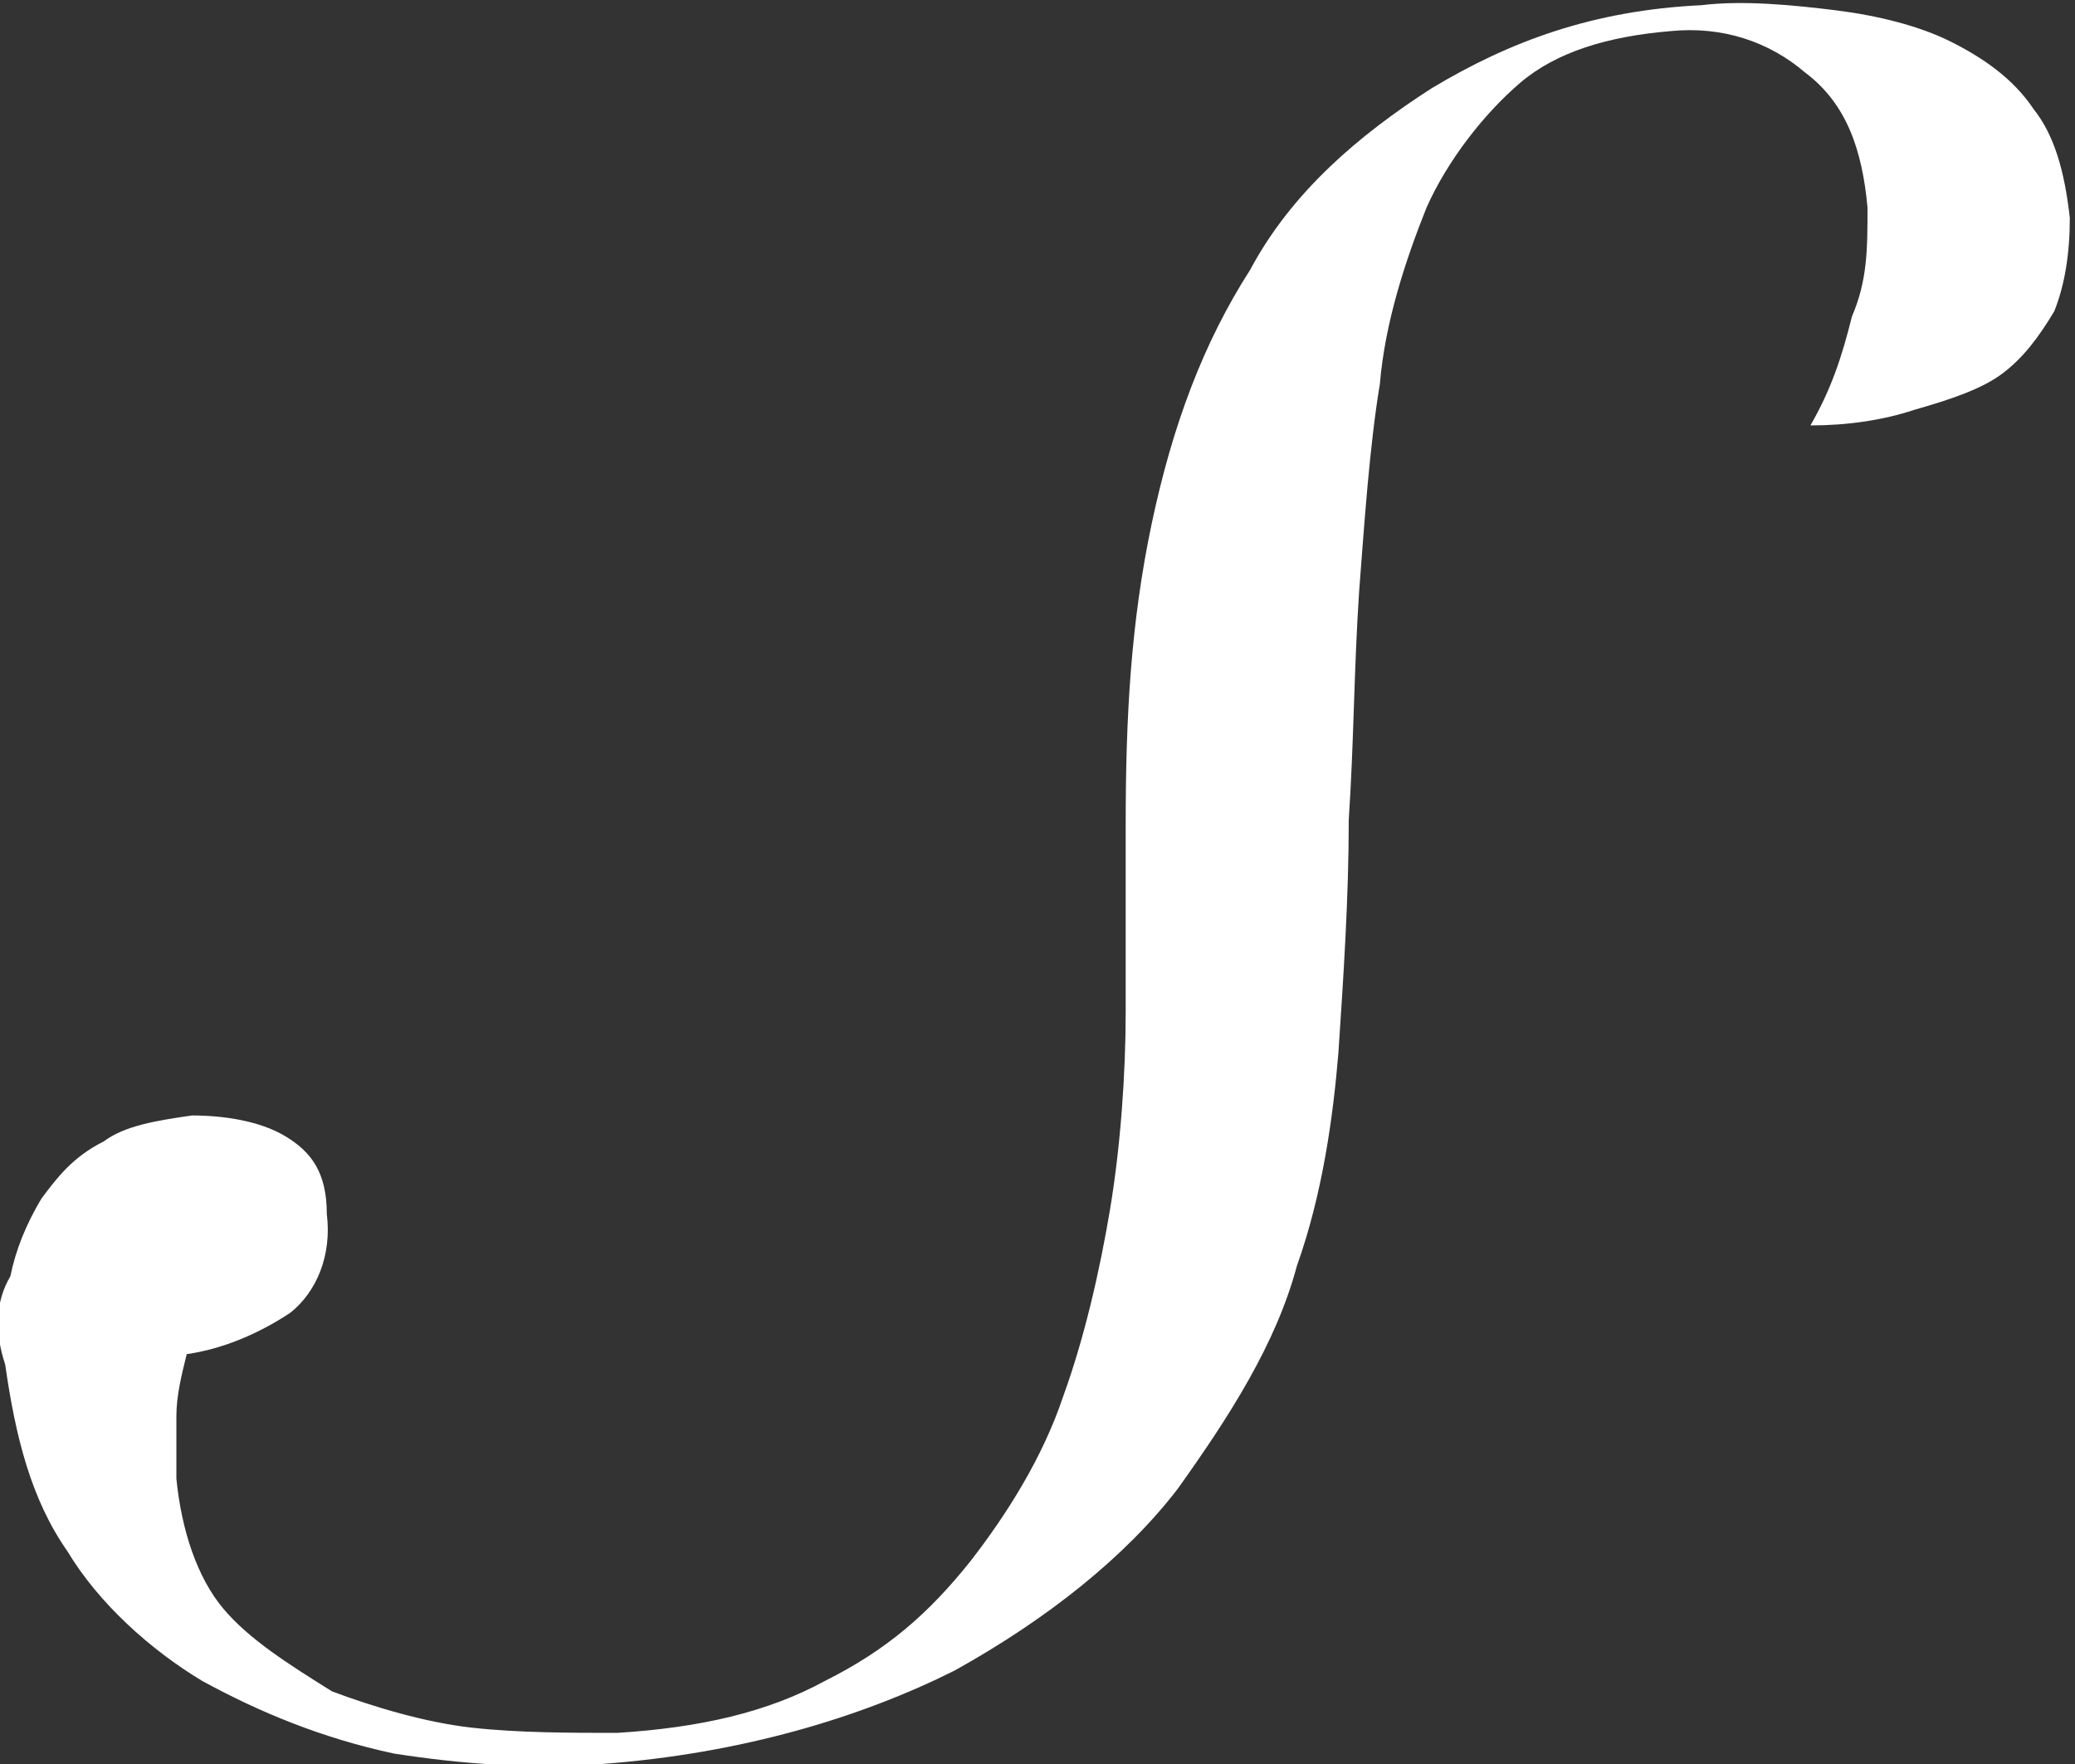
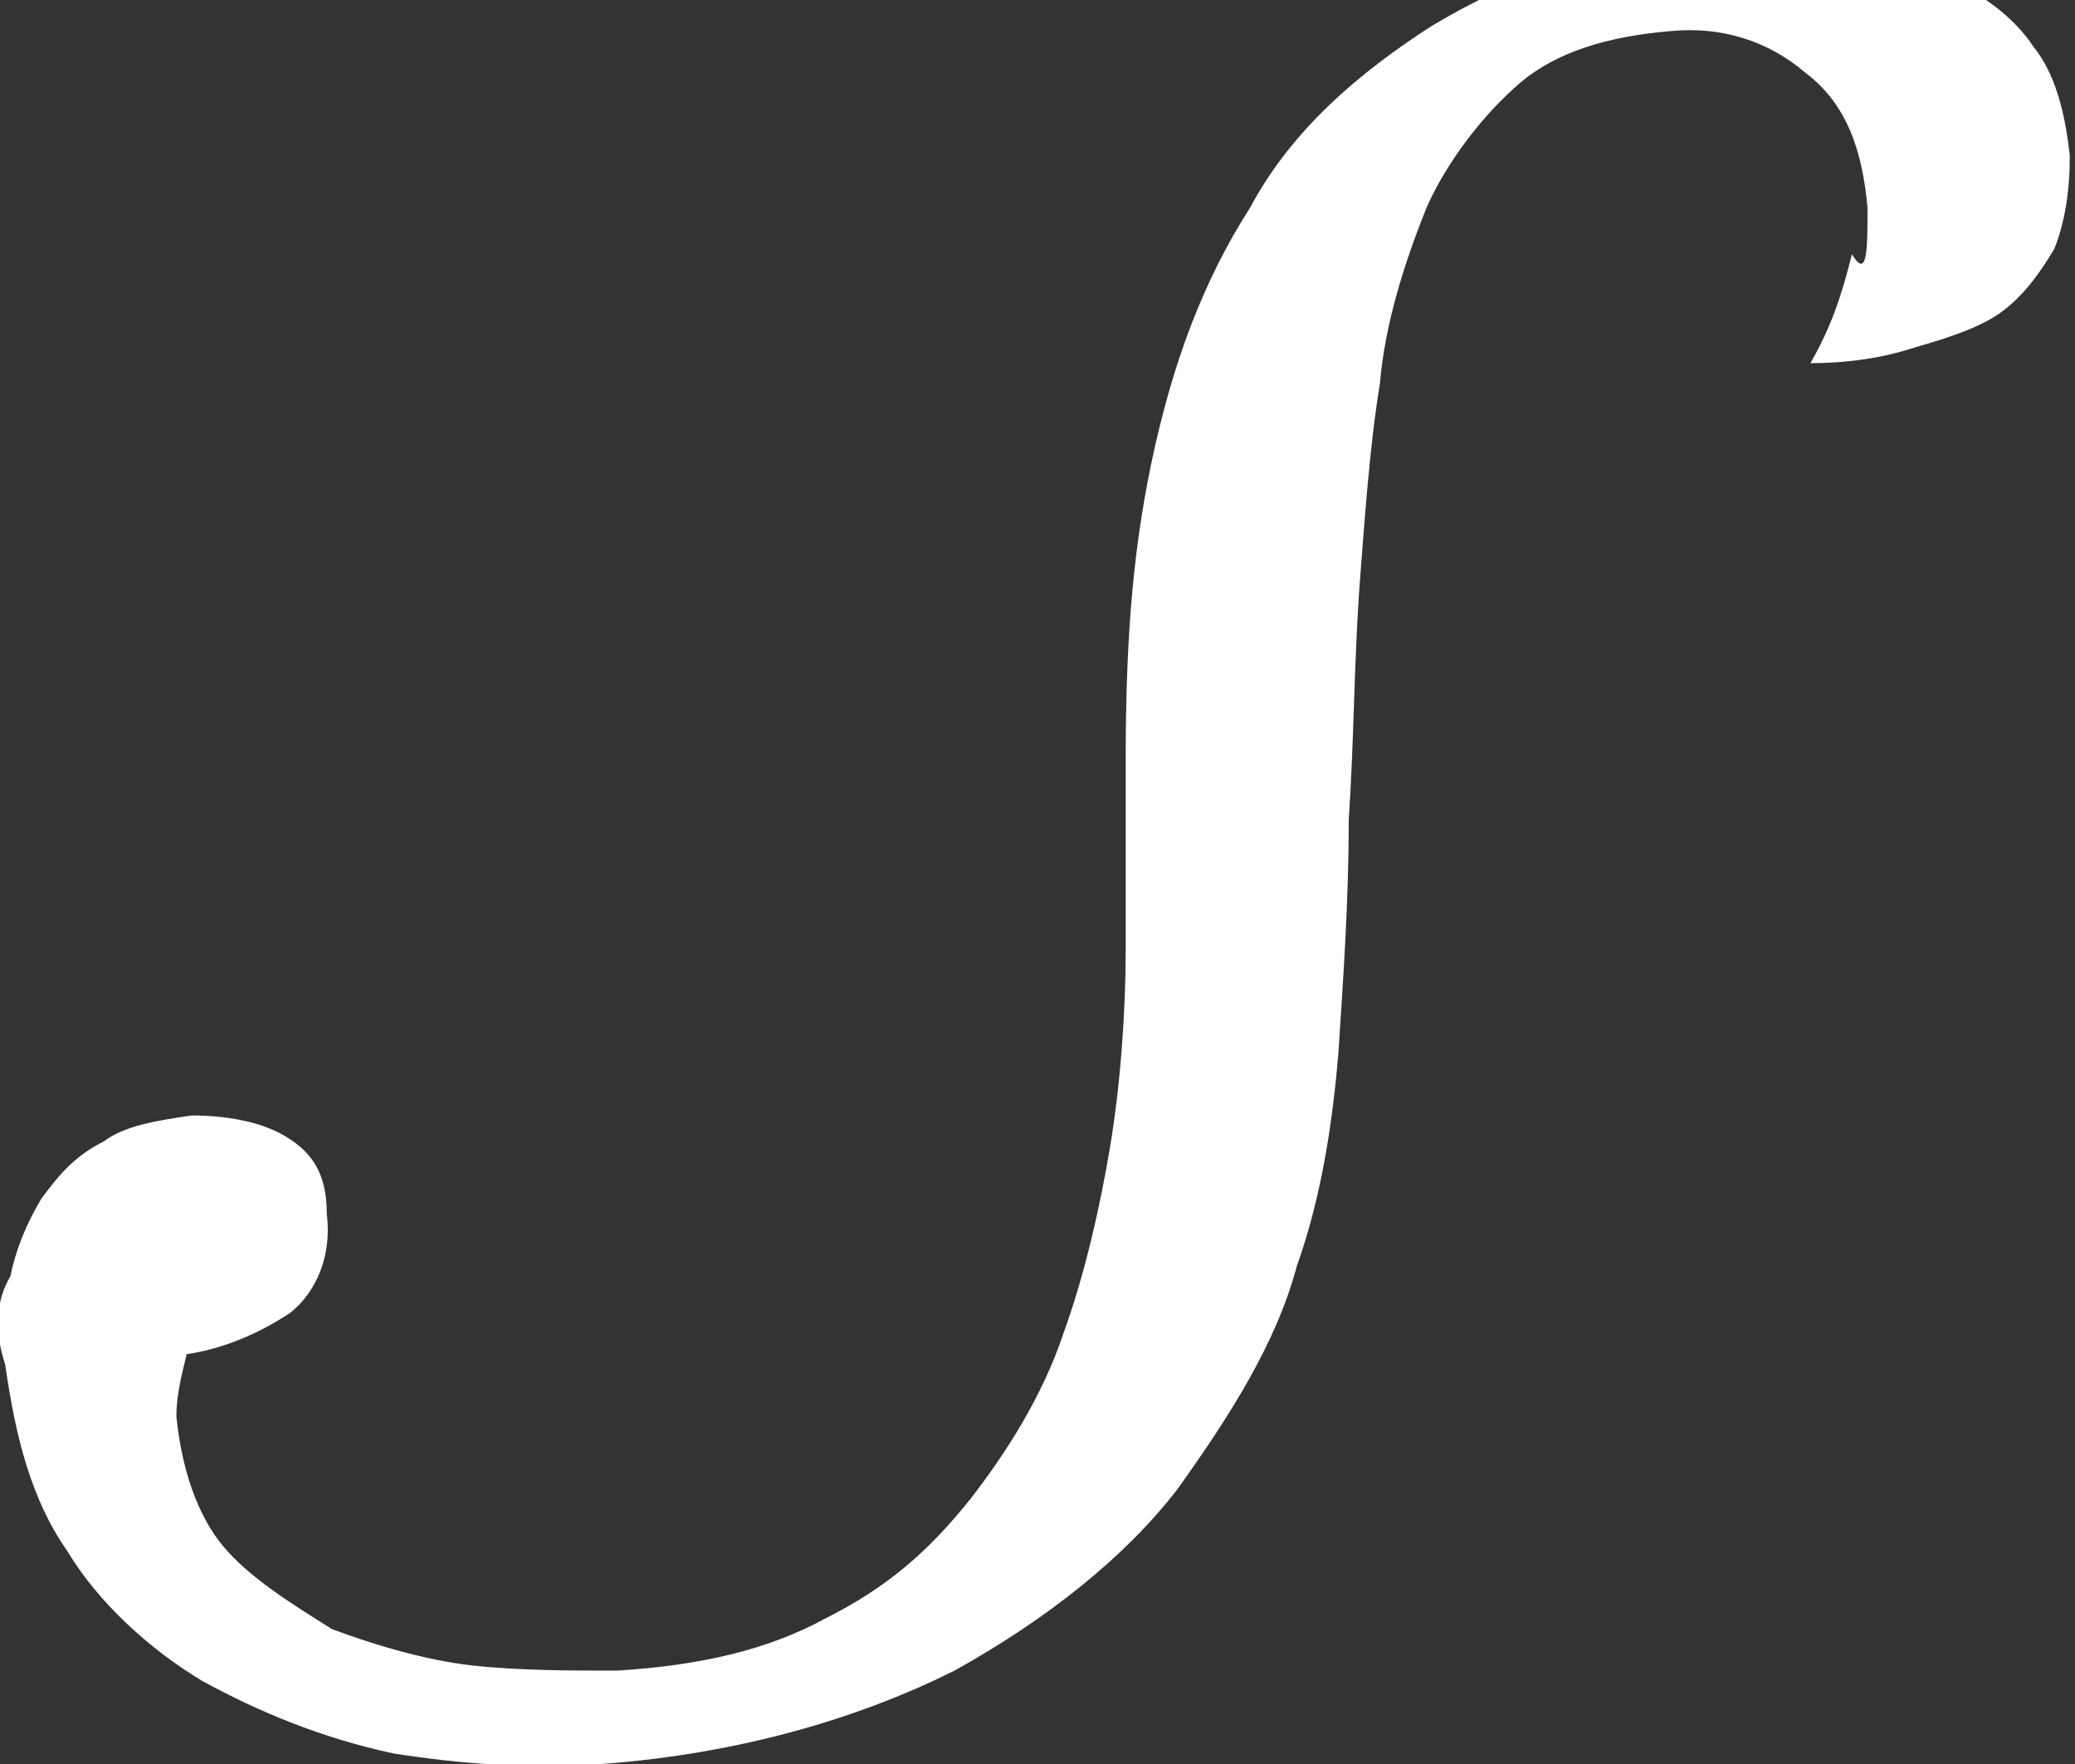
<svg xmlns="http://www.w3.org/2000/svg" version="1.1" id="Calque_1" x="0px" y="0px" viewBox="0 0 40 34" style="enable-background:new 0 0 40 34;" xml:space="preserve">
  <rect x="0" y="0" width="40" height="34" fill="#333333" stroke="none" />
  <style type="text/css">
	.st0{fill:#FFFFFF;}
</style>
  <g id="Layer_2">
</g>
-   <path class="st0" d="M0.2,24.6c0.1-0.5,0.3-1,0.6-1.5c0.3-0.4,0.6-0.8,1.2-1.1c0.4-0.3,1-0.4,1.7-0.5c0.6,0,1.3,0.1,1.8,0.4  c0.5,0.3,0.8,0.7,0.8,1.5c0.1,0.8-0.2,1.5-0.7,1.9c-0.6,0.4-1.3,0.7-2,0.8c-0.1,0.4-0.2,0.8-0.2,1.2s0,0.8,0,1.2  c0.1,1,0.4,1.9,0.9,2.5c0.5,0.6,1.3,1.1,2.1,1.6c0.8,0.3,1.8,0.6,2.7,0.7c0.9,0.1,1.9,0.1,2.8,0.1c1.6-0.1,2.9-0.4,4-1  c1.2-0.6,2-1.3,2.8-2.3c0.7-0.9,1.4-2,1.8-3.2c0.4-1.1,0.7-2.4,0.9-3.6c0.2-1.2,0.3-2.6,0.3-3.8c0-1.2,0-2.5,0-3.6  c0-2.1,0.1-3.9,0.5-5.8s1-3.5,1.9-4.9c0.8-1.5,2.1-2.6,3.5-3.5c1.5-0.9,3.1-1.5,5.2-1.6c0.8-0.1,1.8,0,2.6,0.1s1.6,0.3,2.2,0.6  c0.6,0.3,1.2,0.7,1.6,1.3c0.4,0.5,0.6,1.2,0.7,2.1c0,0.7-0.1,1.3-0.3,1.8c-0.3,0.5-0.6,0.9-1,1.2c-0.4,0.3-1,0.5-1.7,0.7  c-0.6,0.2-1.3,0.3-2,0.3c0.4-0.7,0.6-1.3,0.8-2.1C36,5.4,36,4.8,36,4c-0.1-1.1-0.4-2-1.2-2.6c-0.7-0.6-1.6-0.9-2.6-0.8  C31,0.7,30,1,29.3,1.6S27.9,3.1,27.5,4c-0.4,1-0.8,2.2-0.9,3.4c-0.2,1.2-0.3,2.7-0.4,4c-0.1,1.5-0.1,2.9-0.2,4.4  c0,1.5-0.1,3-0.2,4.5c-0.1,1.2-0.3,2.7-0.8,4.1c-0.4,1.5-1.3,2.9-2.3,4.3c-1,1.3-2.5,2.5-4.3,3.5c-1.8,0.9-4.1,1.6-6.8,1.8  c-1.4,0.1-2.7,0-4-0.2C6.2,33.5,5,33,3.9,32.4c-1-0.6-2-1.5-2.6-2.5c-0.7-1-1-2.2-1.2-3.6C-0.1,25.7-0.1,25.1,0.2,24.6" />
+   <path class="st0" d="M0.2,24.6c0.1-0.5,0.3-1,0.6-1.5c0.3-0.4,0.6-0.8,1.2-1.1c0.4-0.3,1-0.4,1.7-0.5c0.6,0,1.3,0.1,1.8,0.4  c0.5,0.3,0.8,0.7,0.8,1.5c0.1,0.8-0.2,1.5-0.7,1.9c-0.6,0.4-1.3,0.7-2,0.8c-0.1,0.4-0.2,0.8-0.2,1.2c0.1,1,0.4,1.9,0.9,2.5c0.5,0.6,1.3,1.1,2.1,1.6c0.8,0.3,1.8,0.6,2.7,0.7c0.9,0.1,1.9,0.1,2.8,0.1c1.6-0.1,2.9-0.4,4-1  c1.2-0.6,2-1.3,2.8-2.3c0.7-0.9,1.4-2,1.8-3.2c0.4-1.1,0.7-2.4,0.9-3.6c0.2-1.2,0.3-2.6,0.3-3.8c0-1.2,0-2.5,0-3.6  c0-2.1,0.1-3.9,0.5-5.8s1-3.5,1.9-4.9c0.8-1.5,2.1-2.6,3.5-3.5c1.5-0.9,3.1-1.5,5.2-1.6c0.8-0.1,1.8,0,2.6,0.1s1.6,0.3,2.2,0.6  c0.6,0.3,1.2,0.7,1.6,1.3c0.4,0.5,0.6,1.2,0.7,2.1c0,0.7-0.1,1.3-0.3,1.8c-0.3,0.5-0.6,0.9-1,1.2c-0.4,0.3-1,0.5-1.7,0.7  c-0.6,0.2-1.3,0.3-2,0.3c0.4-0.7,0.6-1.3,0.8-2.1C36,5.4,36,4.8,36,4c-0.1-1.1-0.4-2-1.2-2.6c-0.7-0.6-1.6-0.9-2.6-0.8  C31,0.7,30,1,29.3,1.6S27.9,3.1,27.5,4c-0.4,1-0.8,2.2-0.9,3.4c-0.2,1.2-0.3,2.7-0.4,4c-0.1,1.5-0.1,2.9-0.2,4.4  c0,1.5-0.1,3-0.2,4.5c-0.1,1.2-0.3,2.7-0.8,4.1c-0.4,1.5-1.3,2.9-2.3,4.3c-1,1.3-2.5,2.5-4.3,3.5c-1.8,0.9-4.1,1.6-6.8,1.8  c-1.4,0.1-2.7,0-4-0.2C6.2,33.5,5,33,3.9,32.4c-1-0.6-2-1.5-2.6-2.5c-0.7-1-1-2.2-1.2-3.6C-0.1,25.7-0.1,25.1,0.2,24.6" />
</svg>